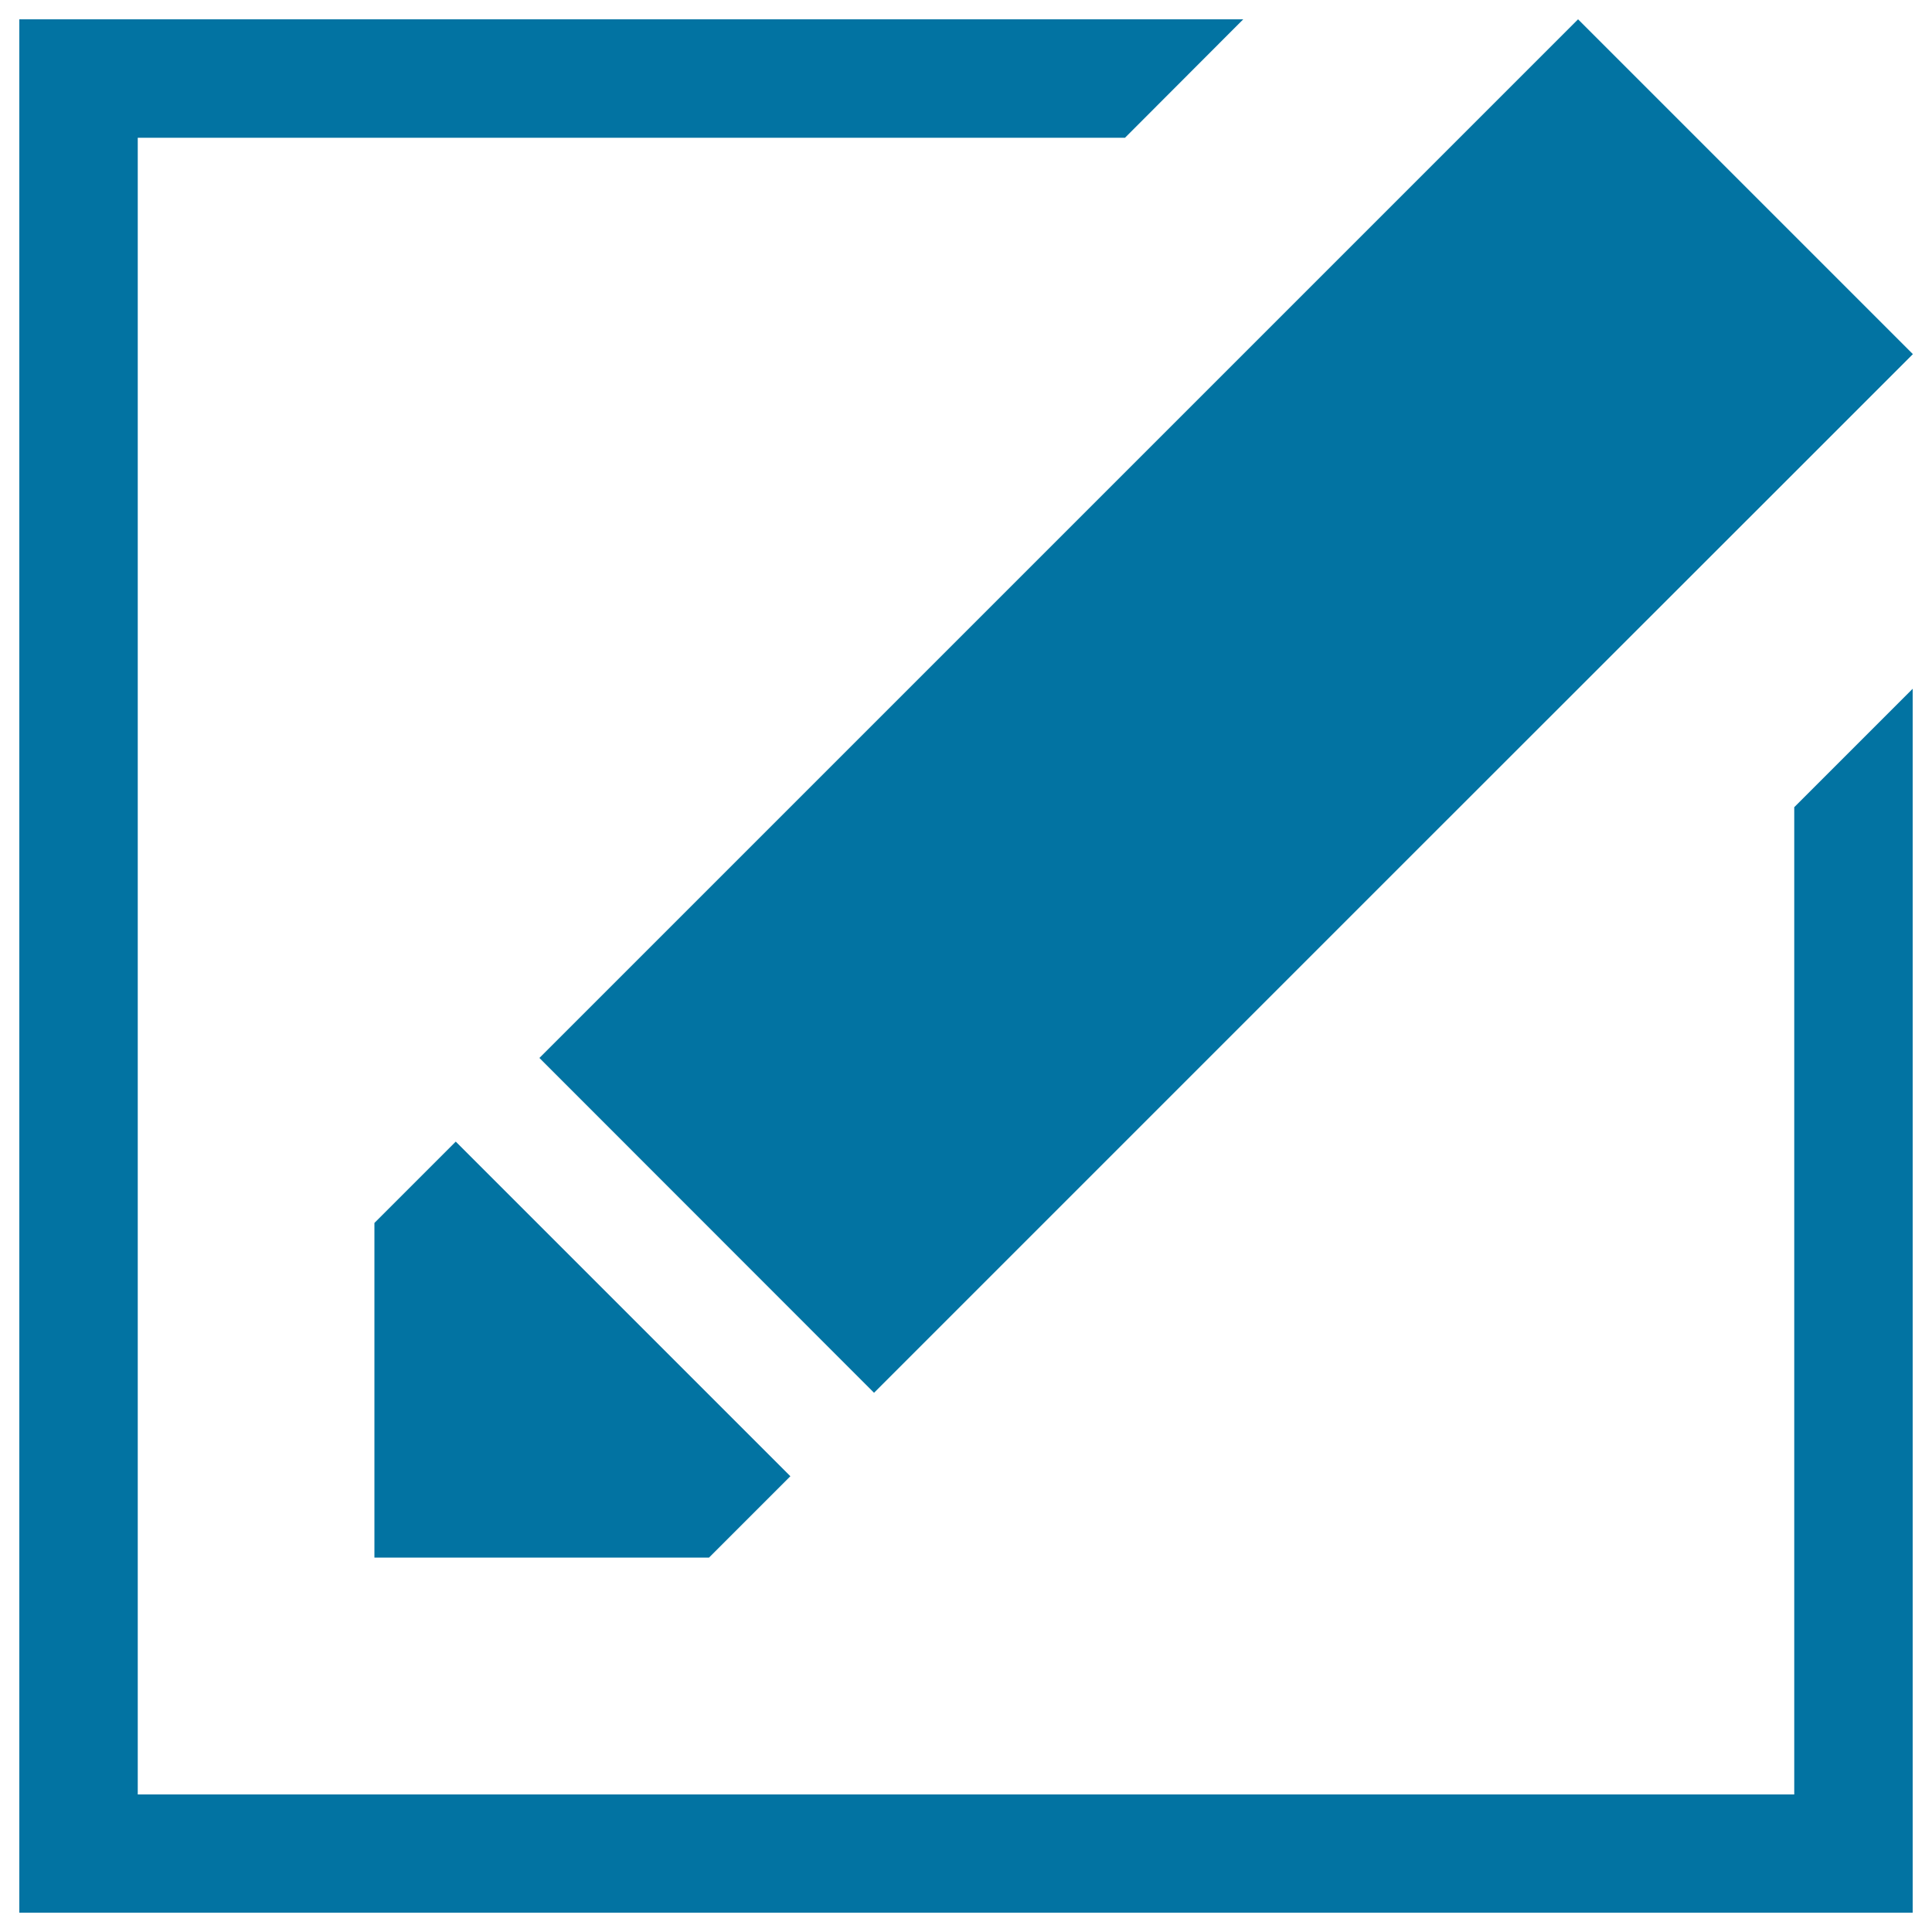
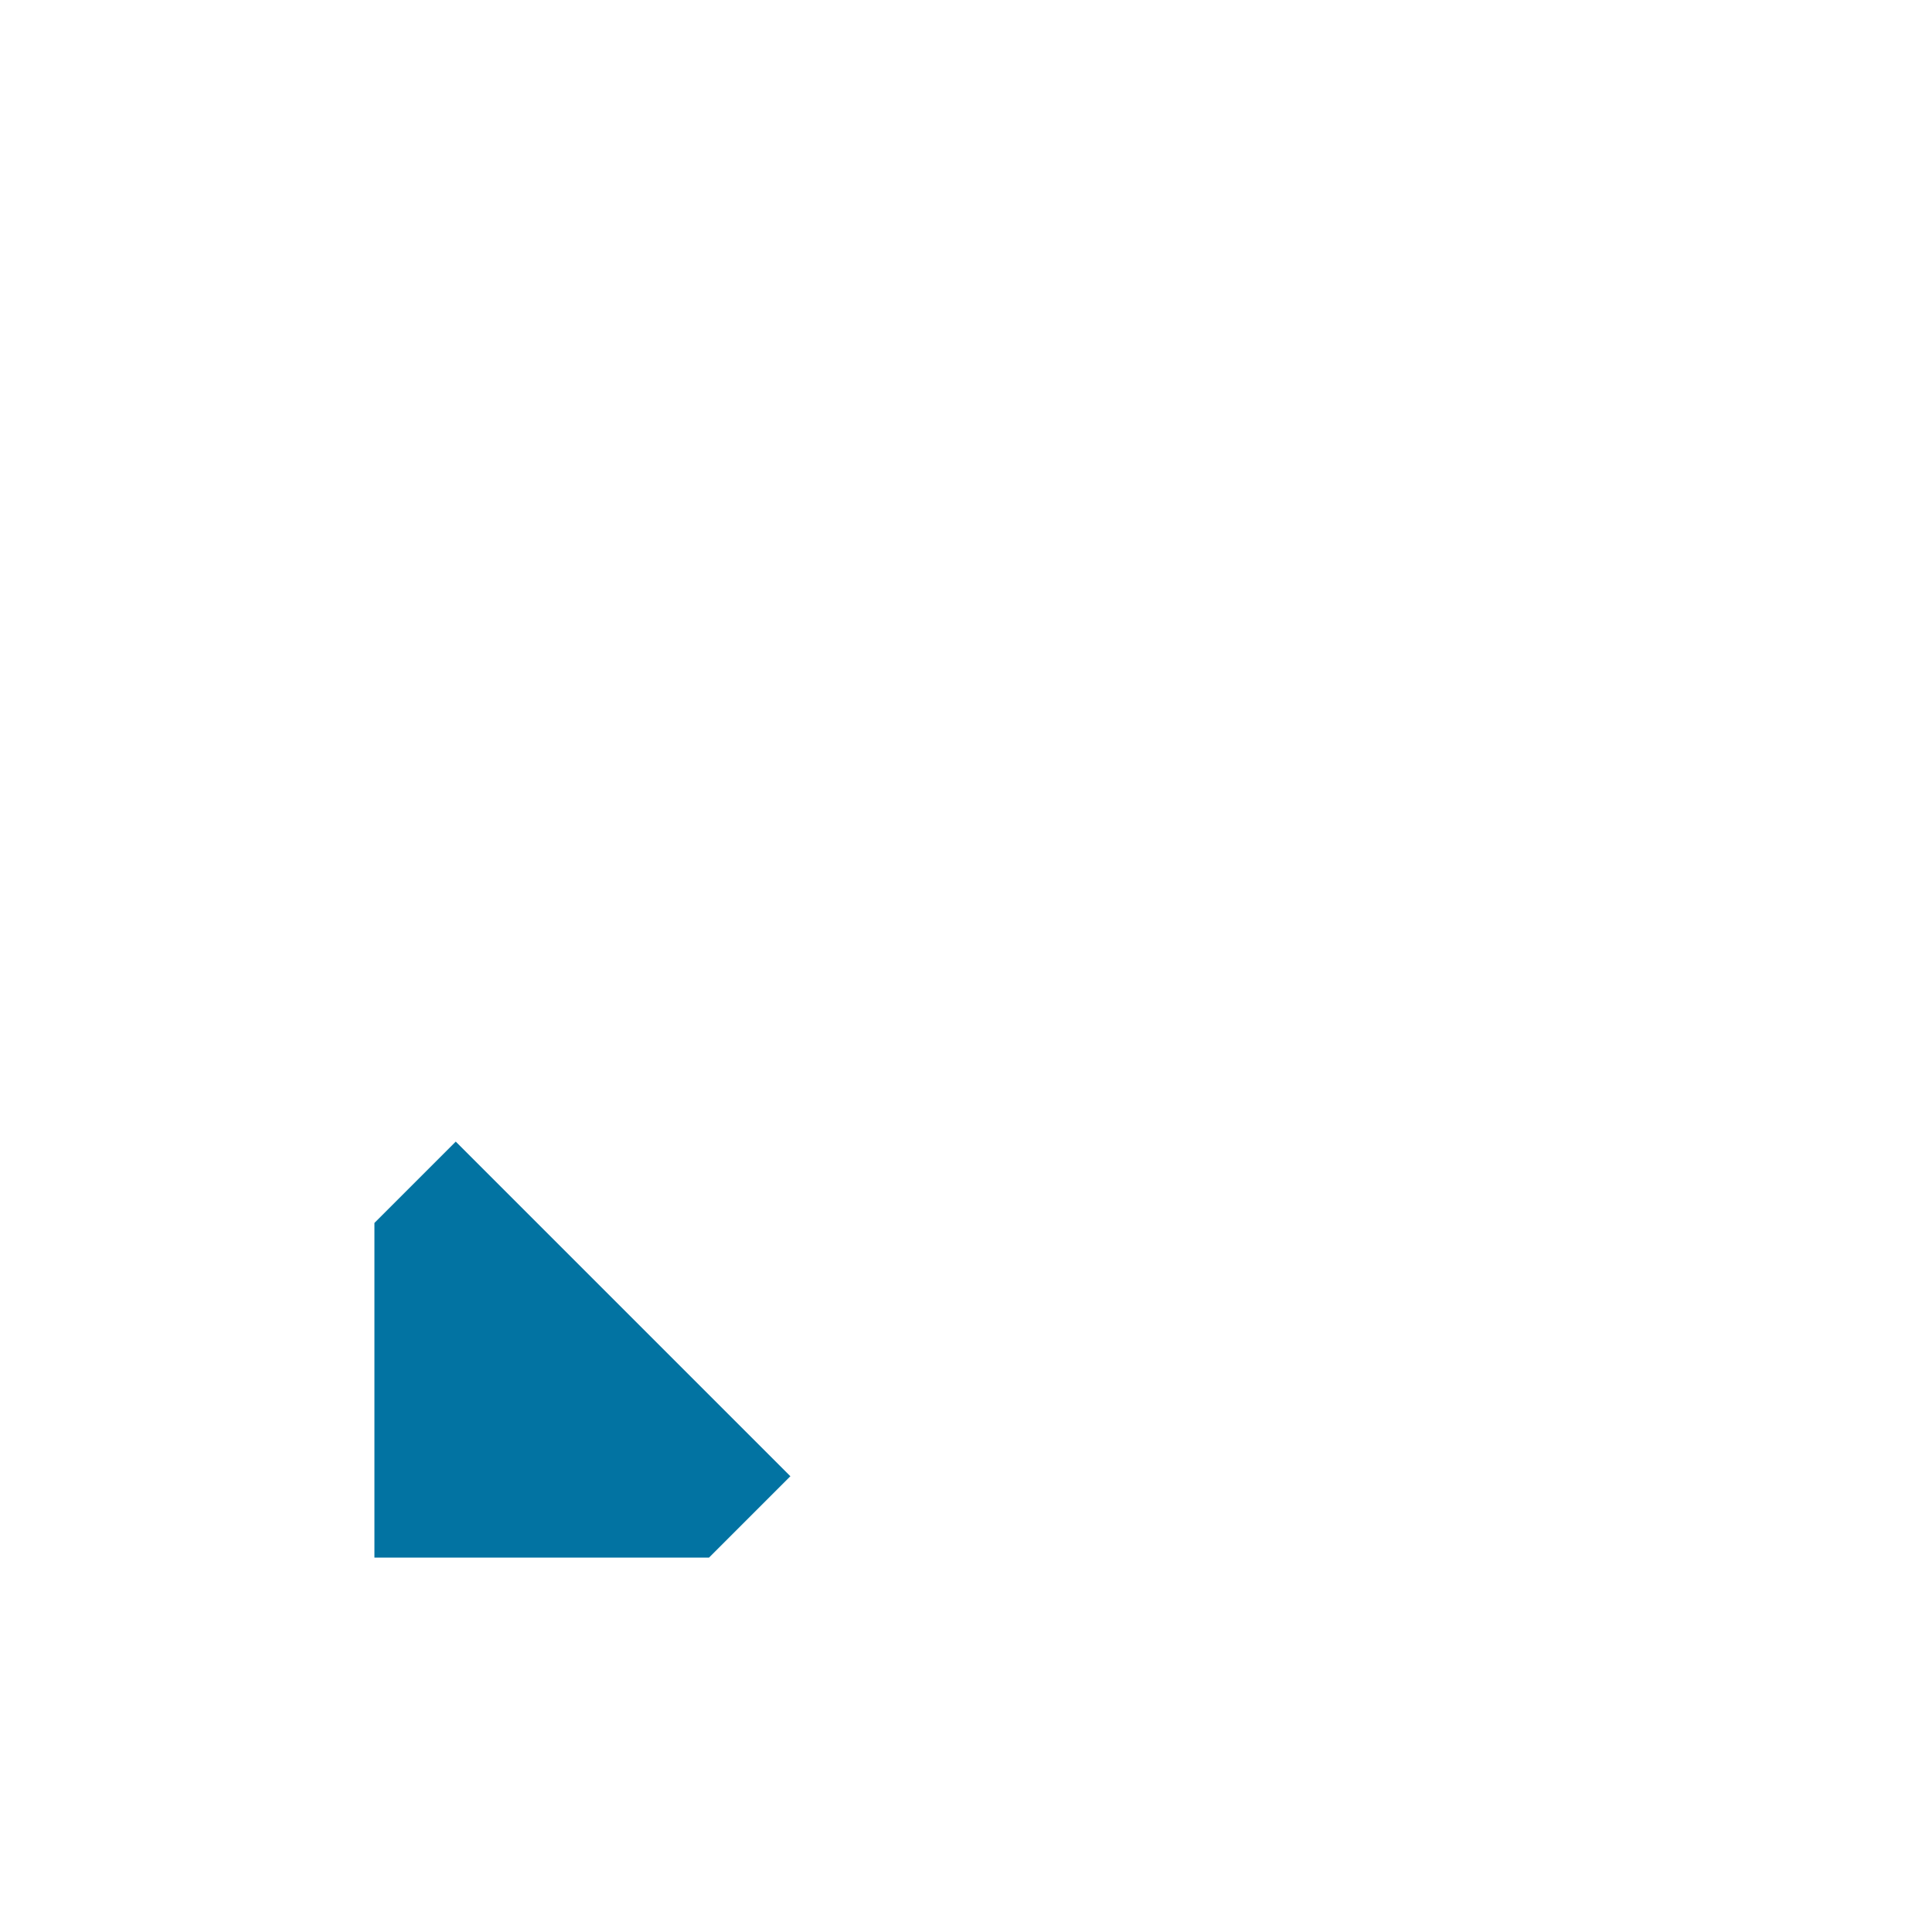
<svg xmlns="http://www.w3.org/2000/svg" viewBox="0 0 1000 1000" style="fill:#0273a2">
  <title>Draft SVG icon</title>
  <path d="M193.8,633v173.2H367l42.1-42.1L235.9,590.9L193.8,633z" />
-   <path d="M928.8,928.8H71.3V71.3h511L643.5,10H10v980h980V356.5l-61.3,61.3V928.8z" />
-   <path d="M279.2,547.6l173.2,173.3l282.4-282.4l194-193.9l61.3-61.3L816.8,10l-61.3,61.3l-194,194L279.2,547.6z" />
</svg>